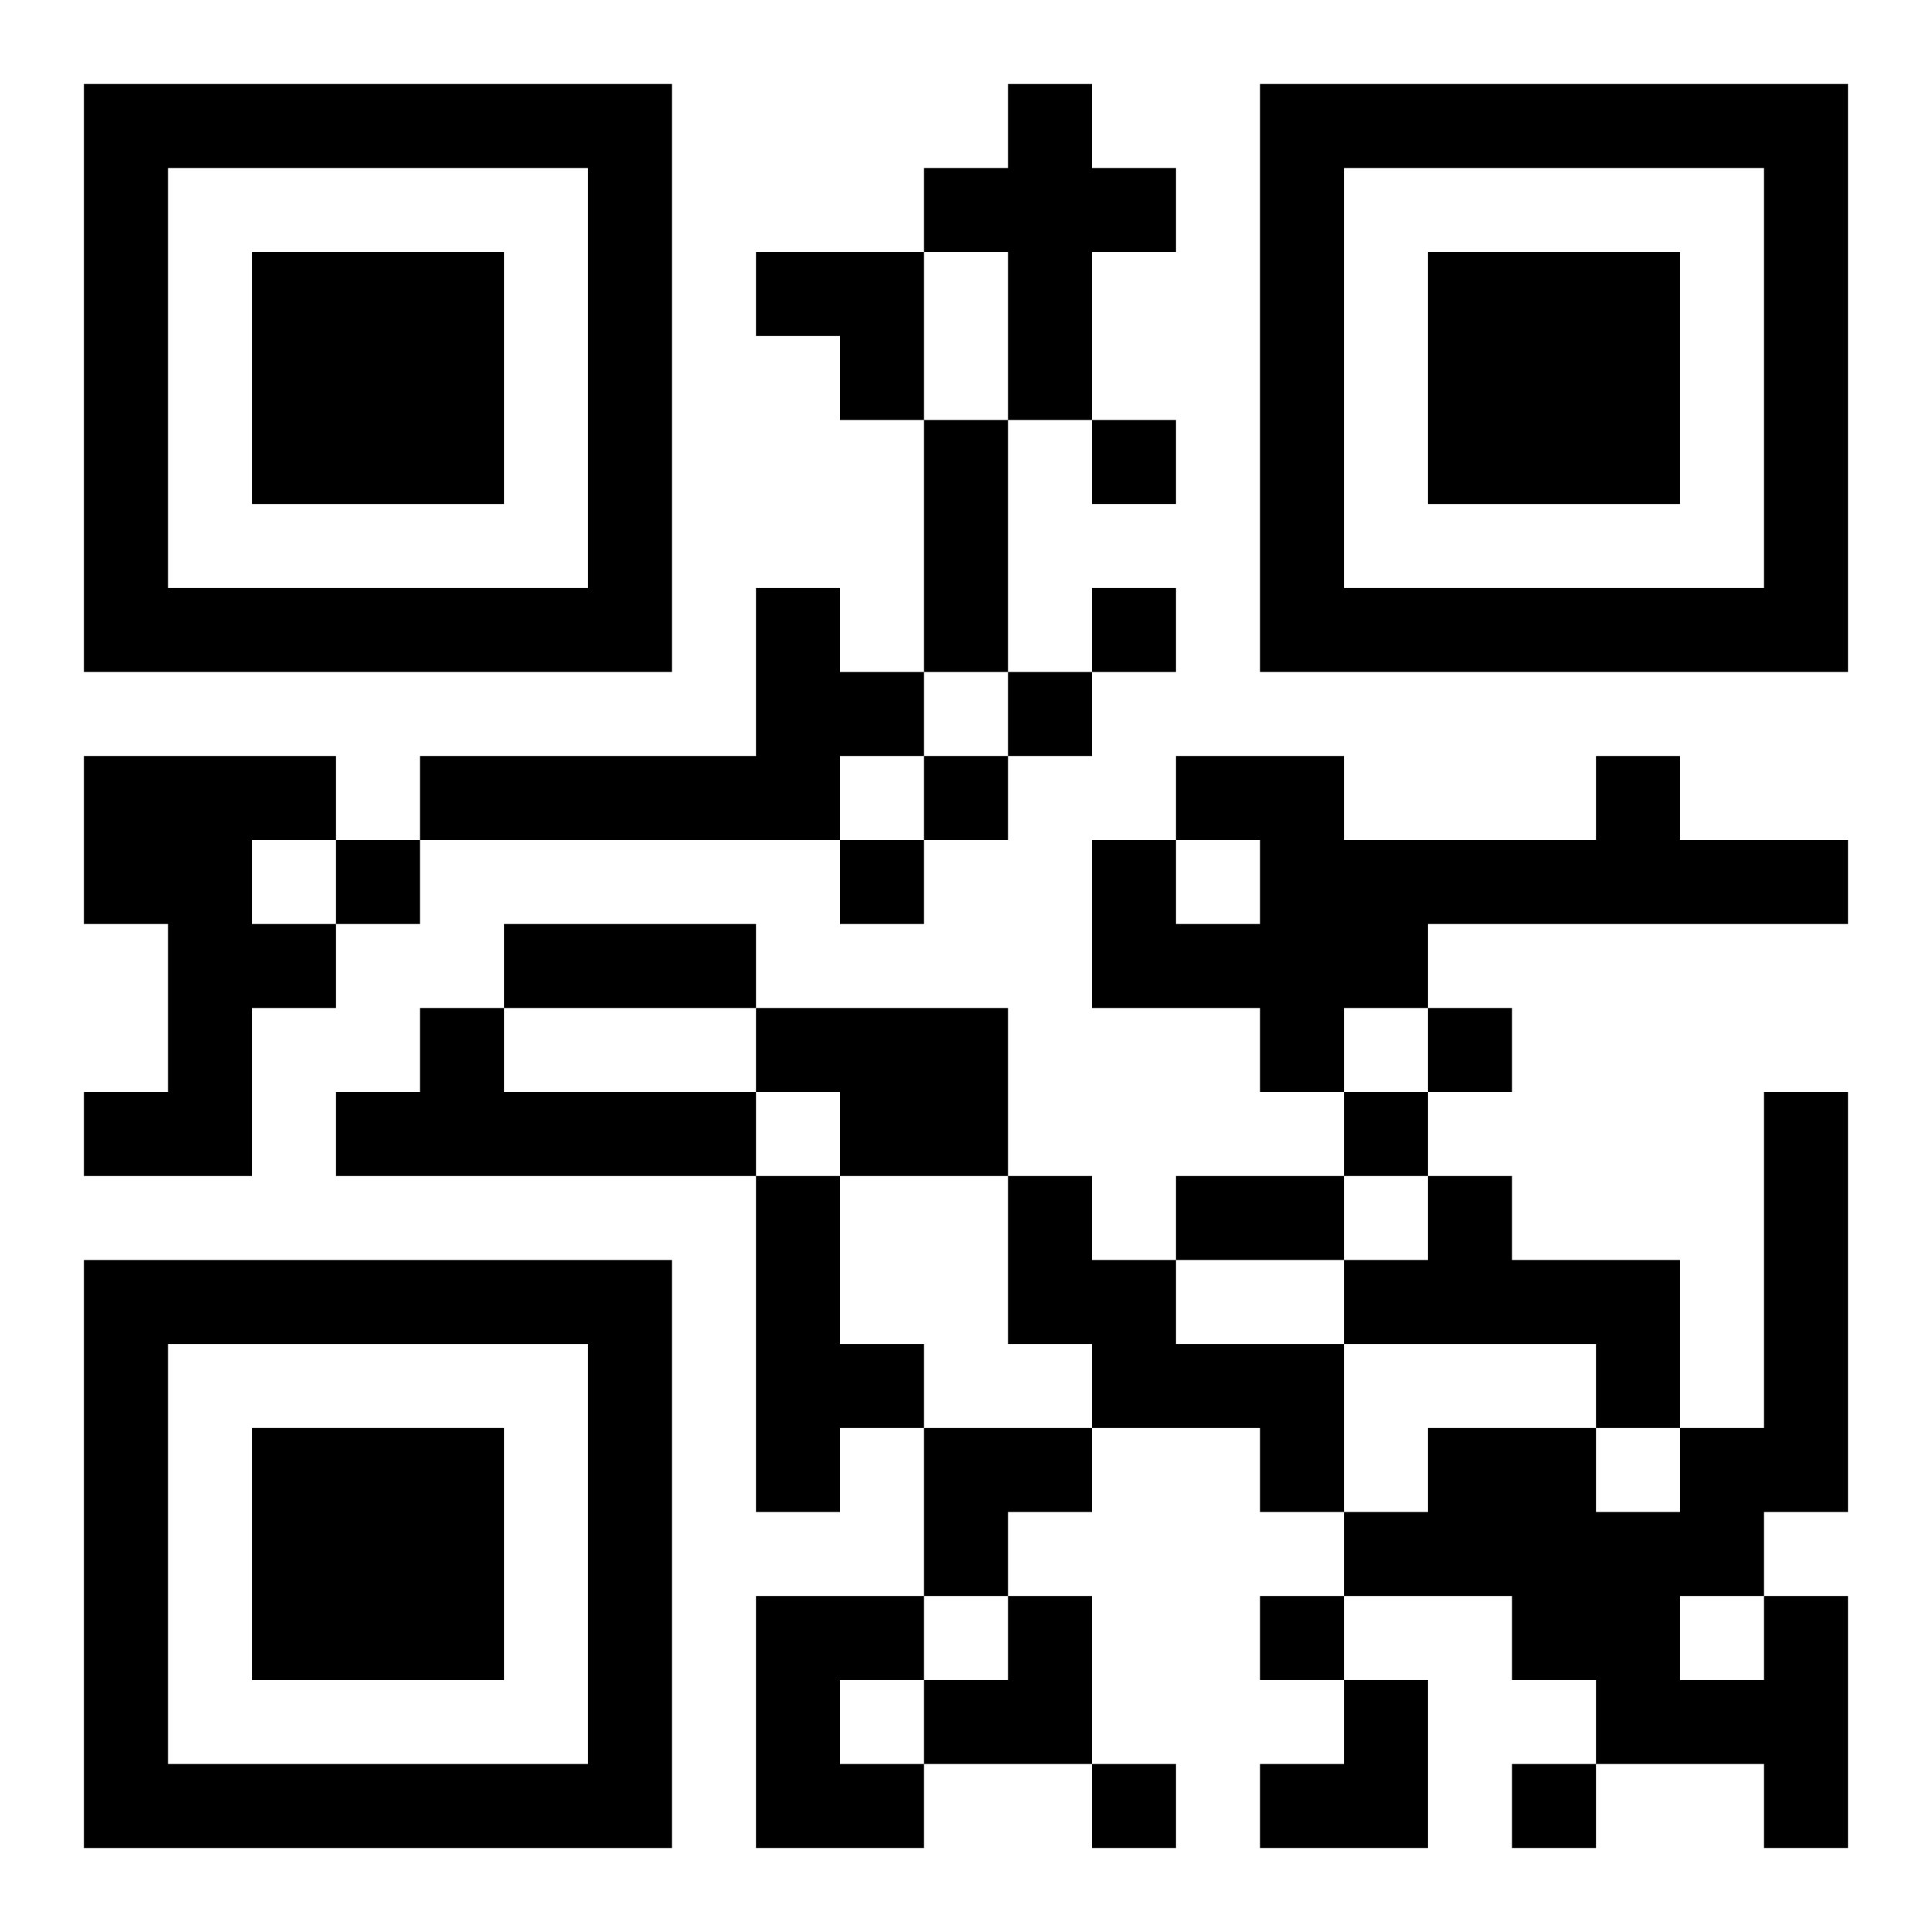
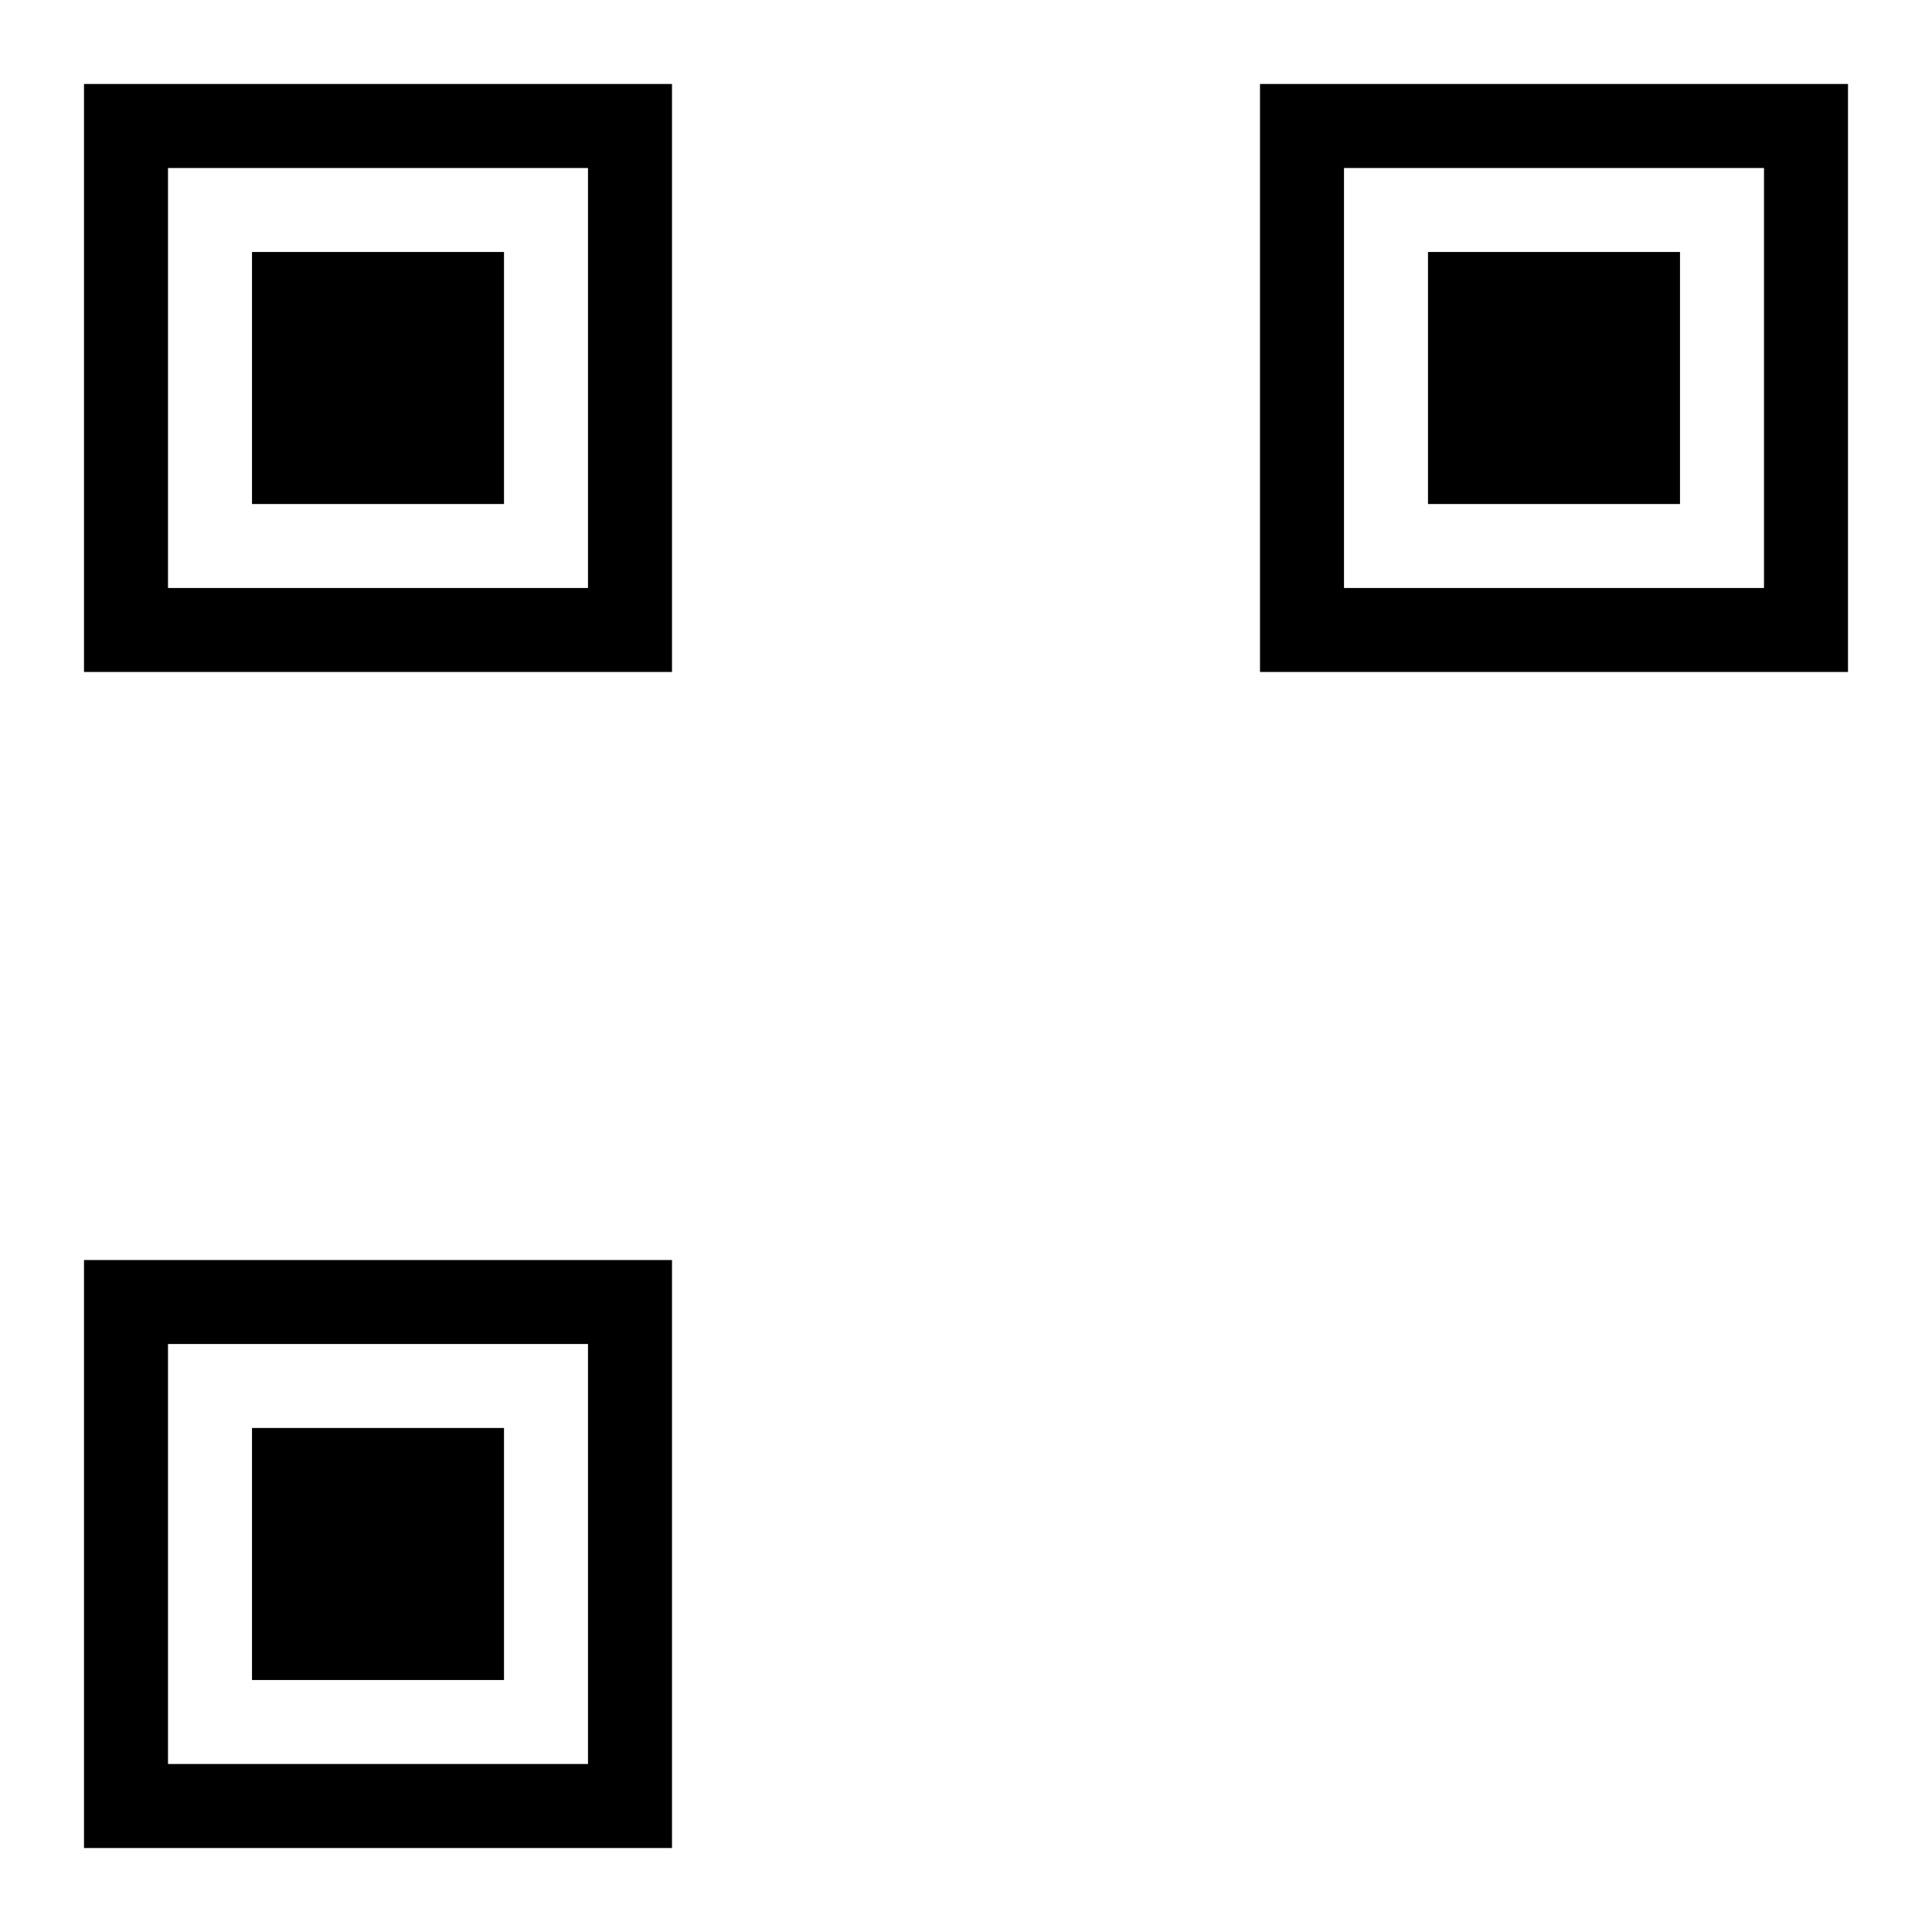
<svg xmlns="http://www.w3.org/2000/svg" xmlns:xlink="http://www.w3.org/1999/xlink" width="250" height="250" baseProfile="full" version="1.1" viewBox="-1 -1 23 23">
  <symbol id="a">
    <path d="m0 7v7h7v-7h-7zm1 1h5v5h-5v-5zm1 1v3h3v-3h-3z" />
  </symbol>
  <use y="-7" xlink:href="#a" />
  <use y="7" xlink:href="#a" />
  <use x="14" y="-7" xlink:href="#a" />
-   <path d="m11 0h1v1h1v1h-1v2h-1v-2h-1v-1h1v-1m-3 6h1v1h1v1h-1v1h-5v-1h4v-2m-8 2h3v1h-1v1h1v1h-1v2h-2v-1h1v-2h-1v-2m18 0h1v1h2v1h-5v1h-1v1h-1v-1h-2v-2h1v1h1v-1h-1v-1h2v1h3v-1m-14 3h1v1h3v1h-5v-1h1v-1m4 0h3v2h-2v-1h-1v-1m0 2h1v2h1v1h-1v1h-1v-4m3 0h1v1h1v1h2v2h-1v-1h-2v-1h-1v-2m5 0h1v1h2v2h-1v-1h-3v-1h1v-1m-8 5h2v1h-1v1h1v1h-2v-3m12 0h1v3h-1v-1h-2v-1h-1v-1h-2v-1h1v-1h2v1h1v-1h1v-4h1v5h-1v1m-1 0v1h1v-1h-1m-7-14v1h1v-1h-1m0 2v1h1v-1h-1m-1 1v1h1v-1h-1m-1 1v1h1v-1h-1m-7 1v1h1v-1h-1m6 0v1h1v-1h-1m7 2v1h1v-1h-1m-1 1v1h1v-1h-1m-1 6v1h1v-1h-1m-2 2v1h1v-1h-1m5 0v1h1v-1h-1m-7-16h1v3h-1v-3m-5 6h3v1h-3v-1m8 3h2v1h-2v-1m-5-11h2v2h-1v-1h-1zm2 14h2v1h-1v1h-1zm0 2m1 0h1v2h-2v-1h1zm3 1m1 0h1v2h-2v-1h1z" />
</svg>